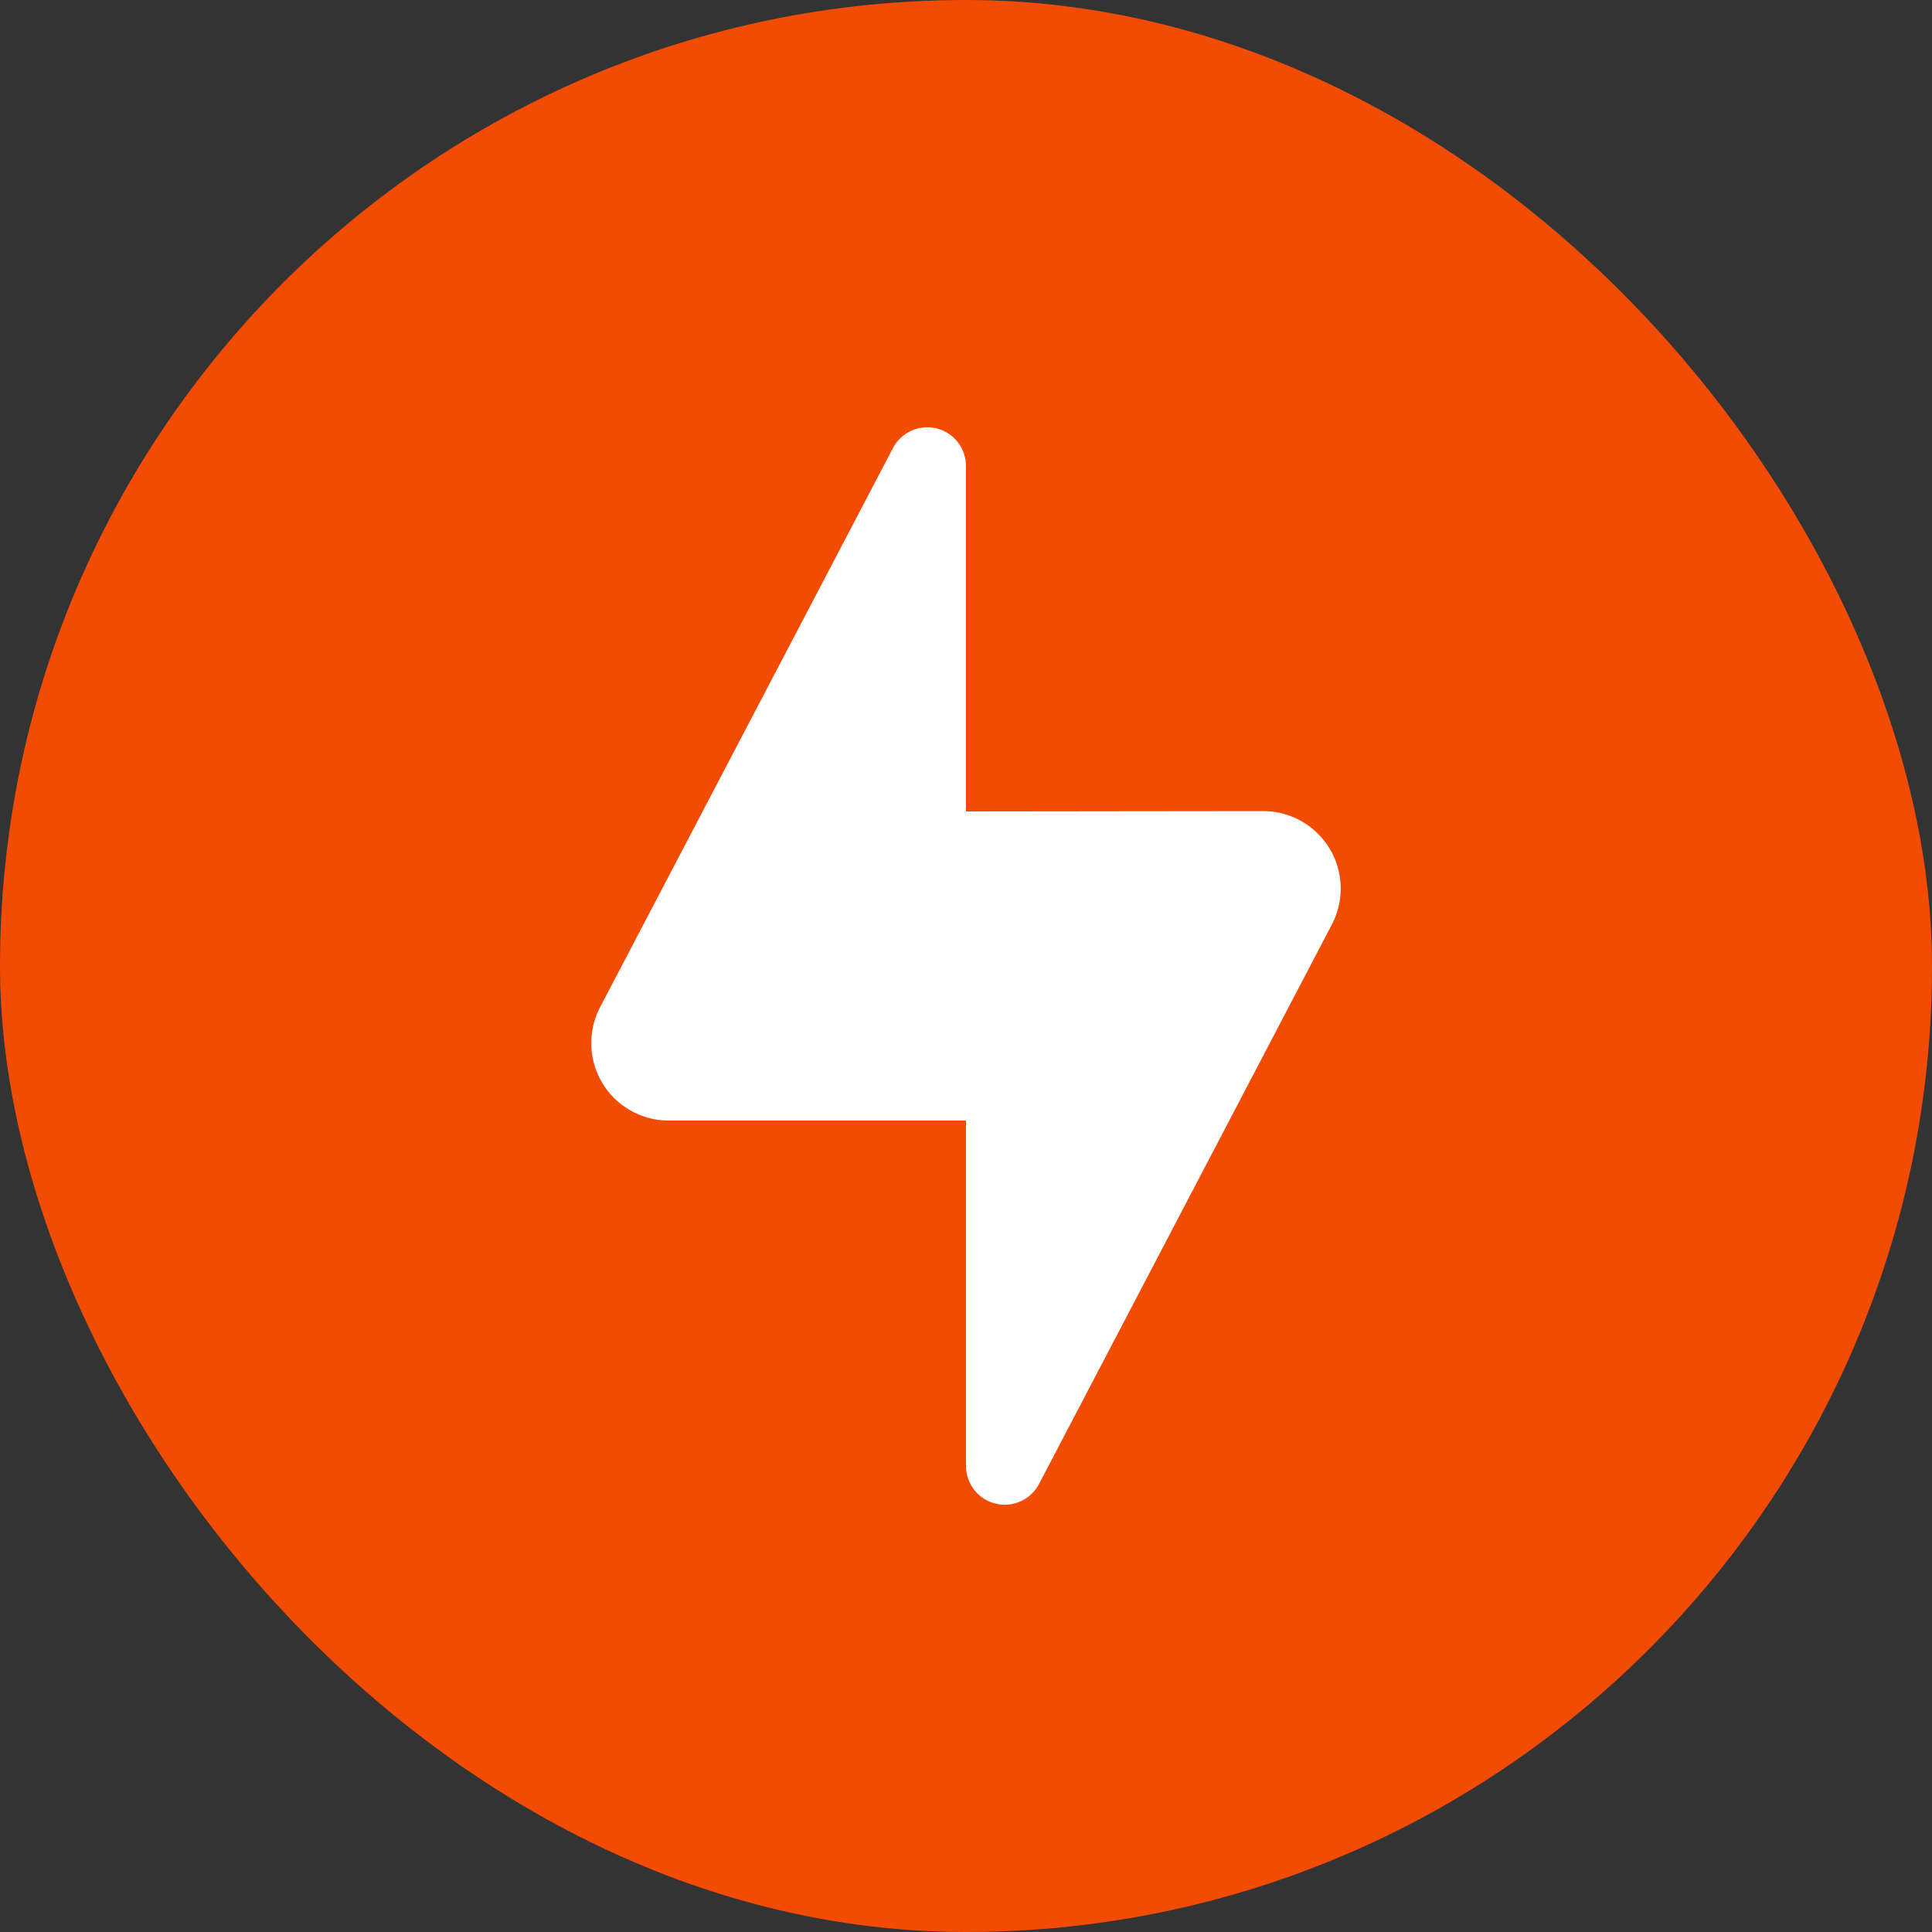
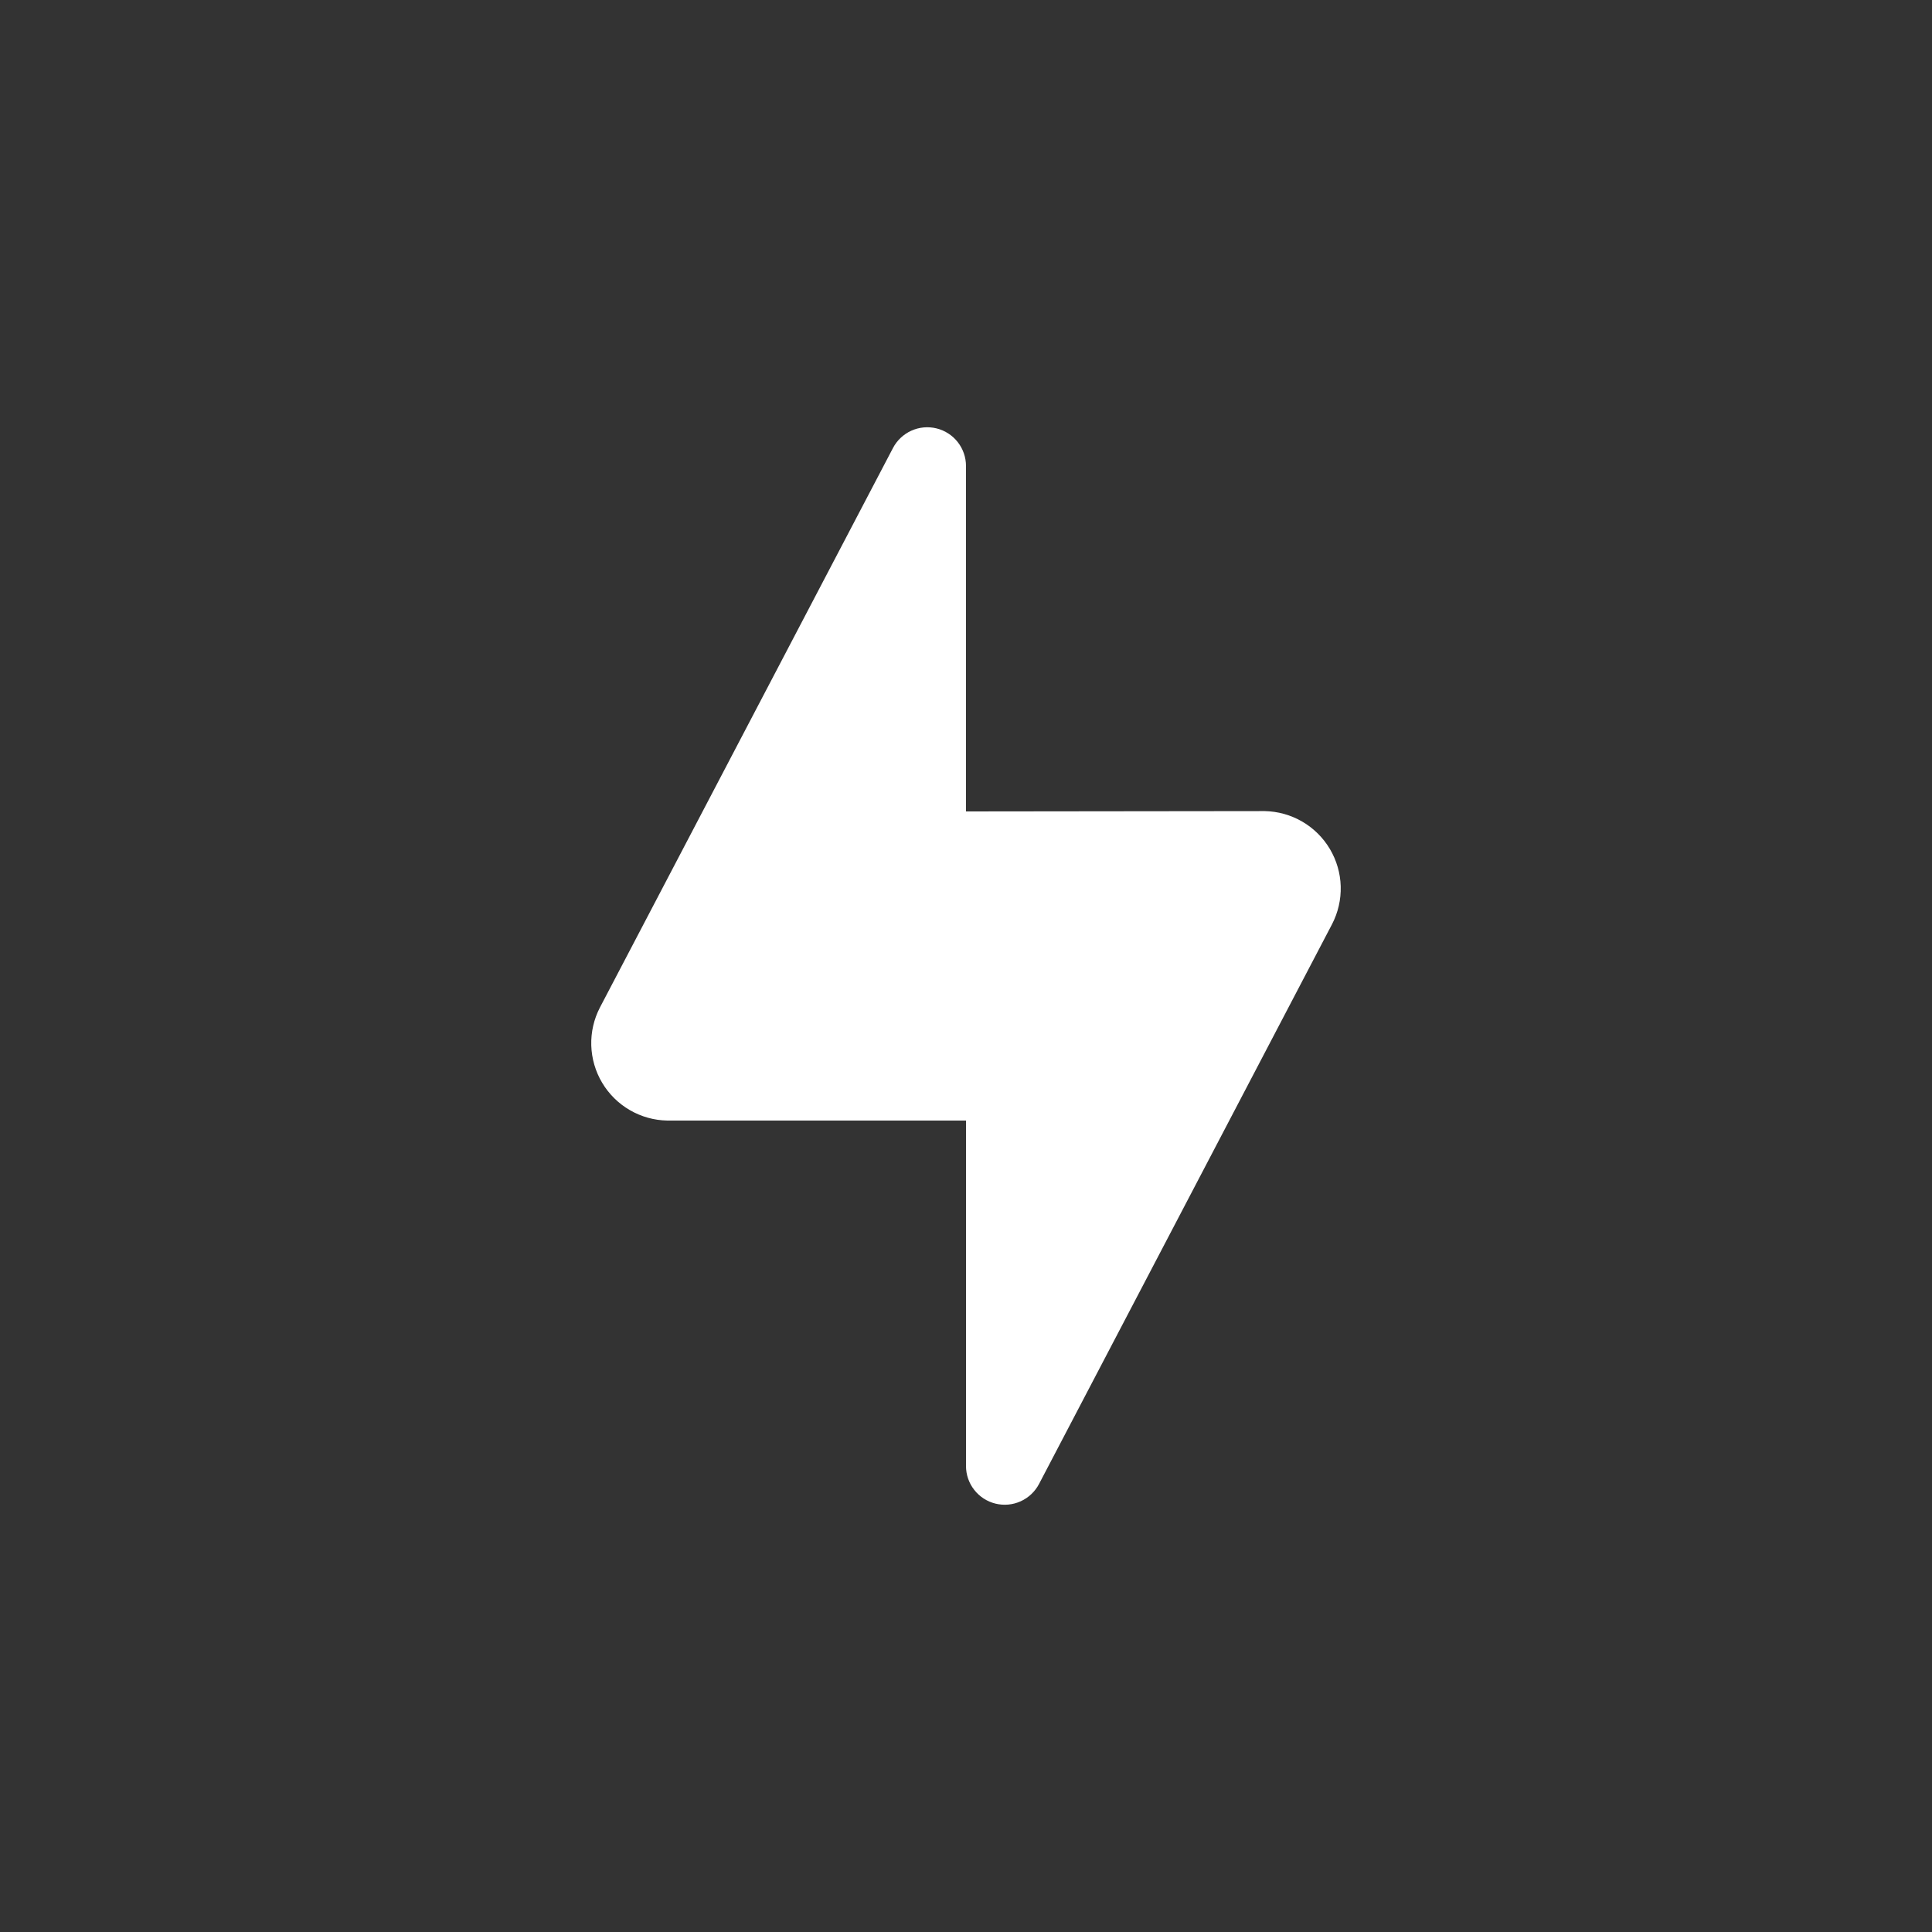
<svg xmlns="http://www.w3.org/2000/svg" width="102" height="102" viewBox="0 0 102 102" fill="none">
  <rect x="0" y="0" width="102" height="102" fill="#333333" stroke="none" />
-   <rect width="102" height="102" rx="51" fill="#F24B04" />
  <path fill-rule="evenodd" clip-rule="evenodd" d="M51 42.84V24.6C50.999 24.143 50.845 23.698 50.563 23.339C50.28 22.979 49.885 22.724 49.44 22.616C48.996 22.507 48.528 22.551 48.111 22.74C47.695 22.929 47.353 23.252 47.142 23.658L31.675 53.187C31.354 53.804 31.196 54.494 31.216 55.19C31.237 55.886 31.434 56.565 31.79 57.163C32.146 57.761 32.649 58.259 33.251 58.608C33.853 58.958 34.535 59.148 35.231 59.16H51V77.4C51 77.858 51.154 78.302 51.437 78.661C51.719 79.021 52.115 79.276 52.559 79.384C53.004 79.493 53.472 79.449 53.888 79.26C54.305 79.071 54.646 78.748 54.858 78.342L70.324 48.796C70.645 48.178 70.803 47.488 70.783 46.792C70.763 46.097 70.565 45.417 70.209 44.819C69.853 44.221 69.35 43.724 68.748 43.374C68.146 43.025 67.465 42.835 66.769 42.822L51 42.84Z" fill="white" />
</svg>